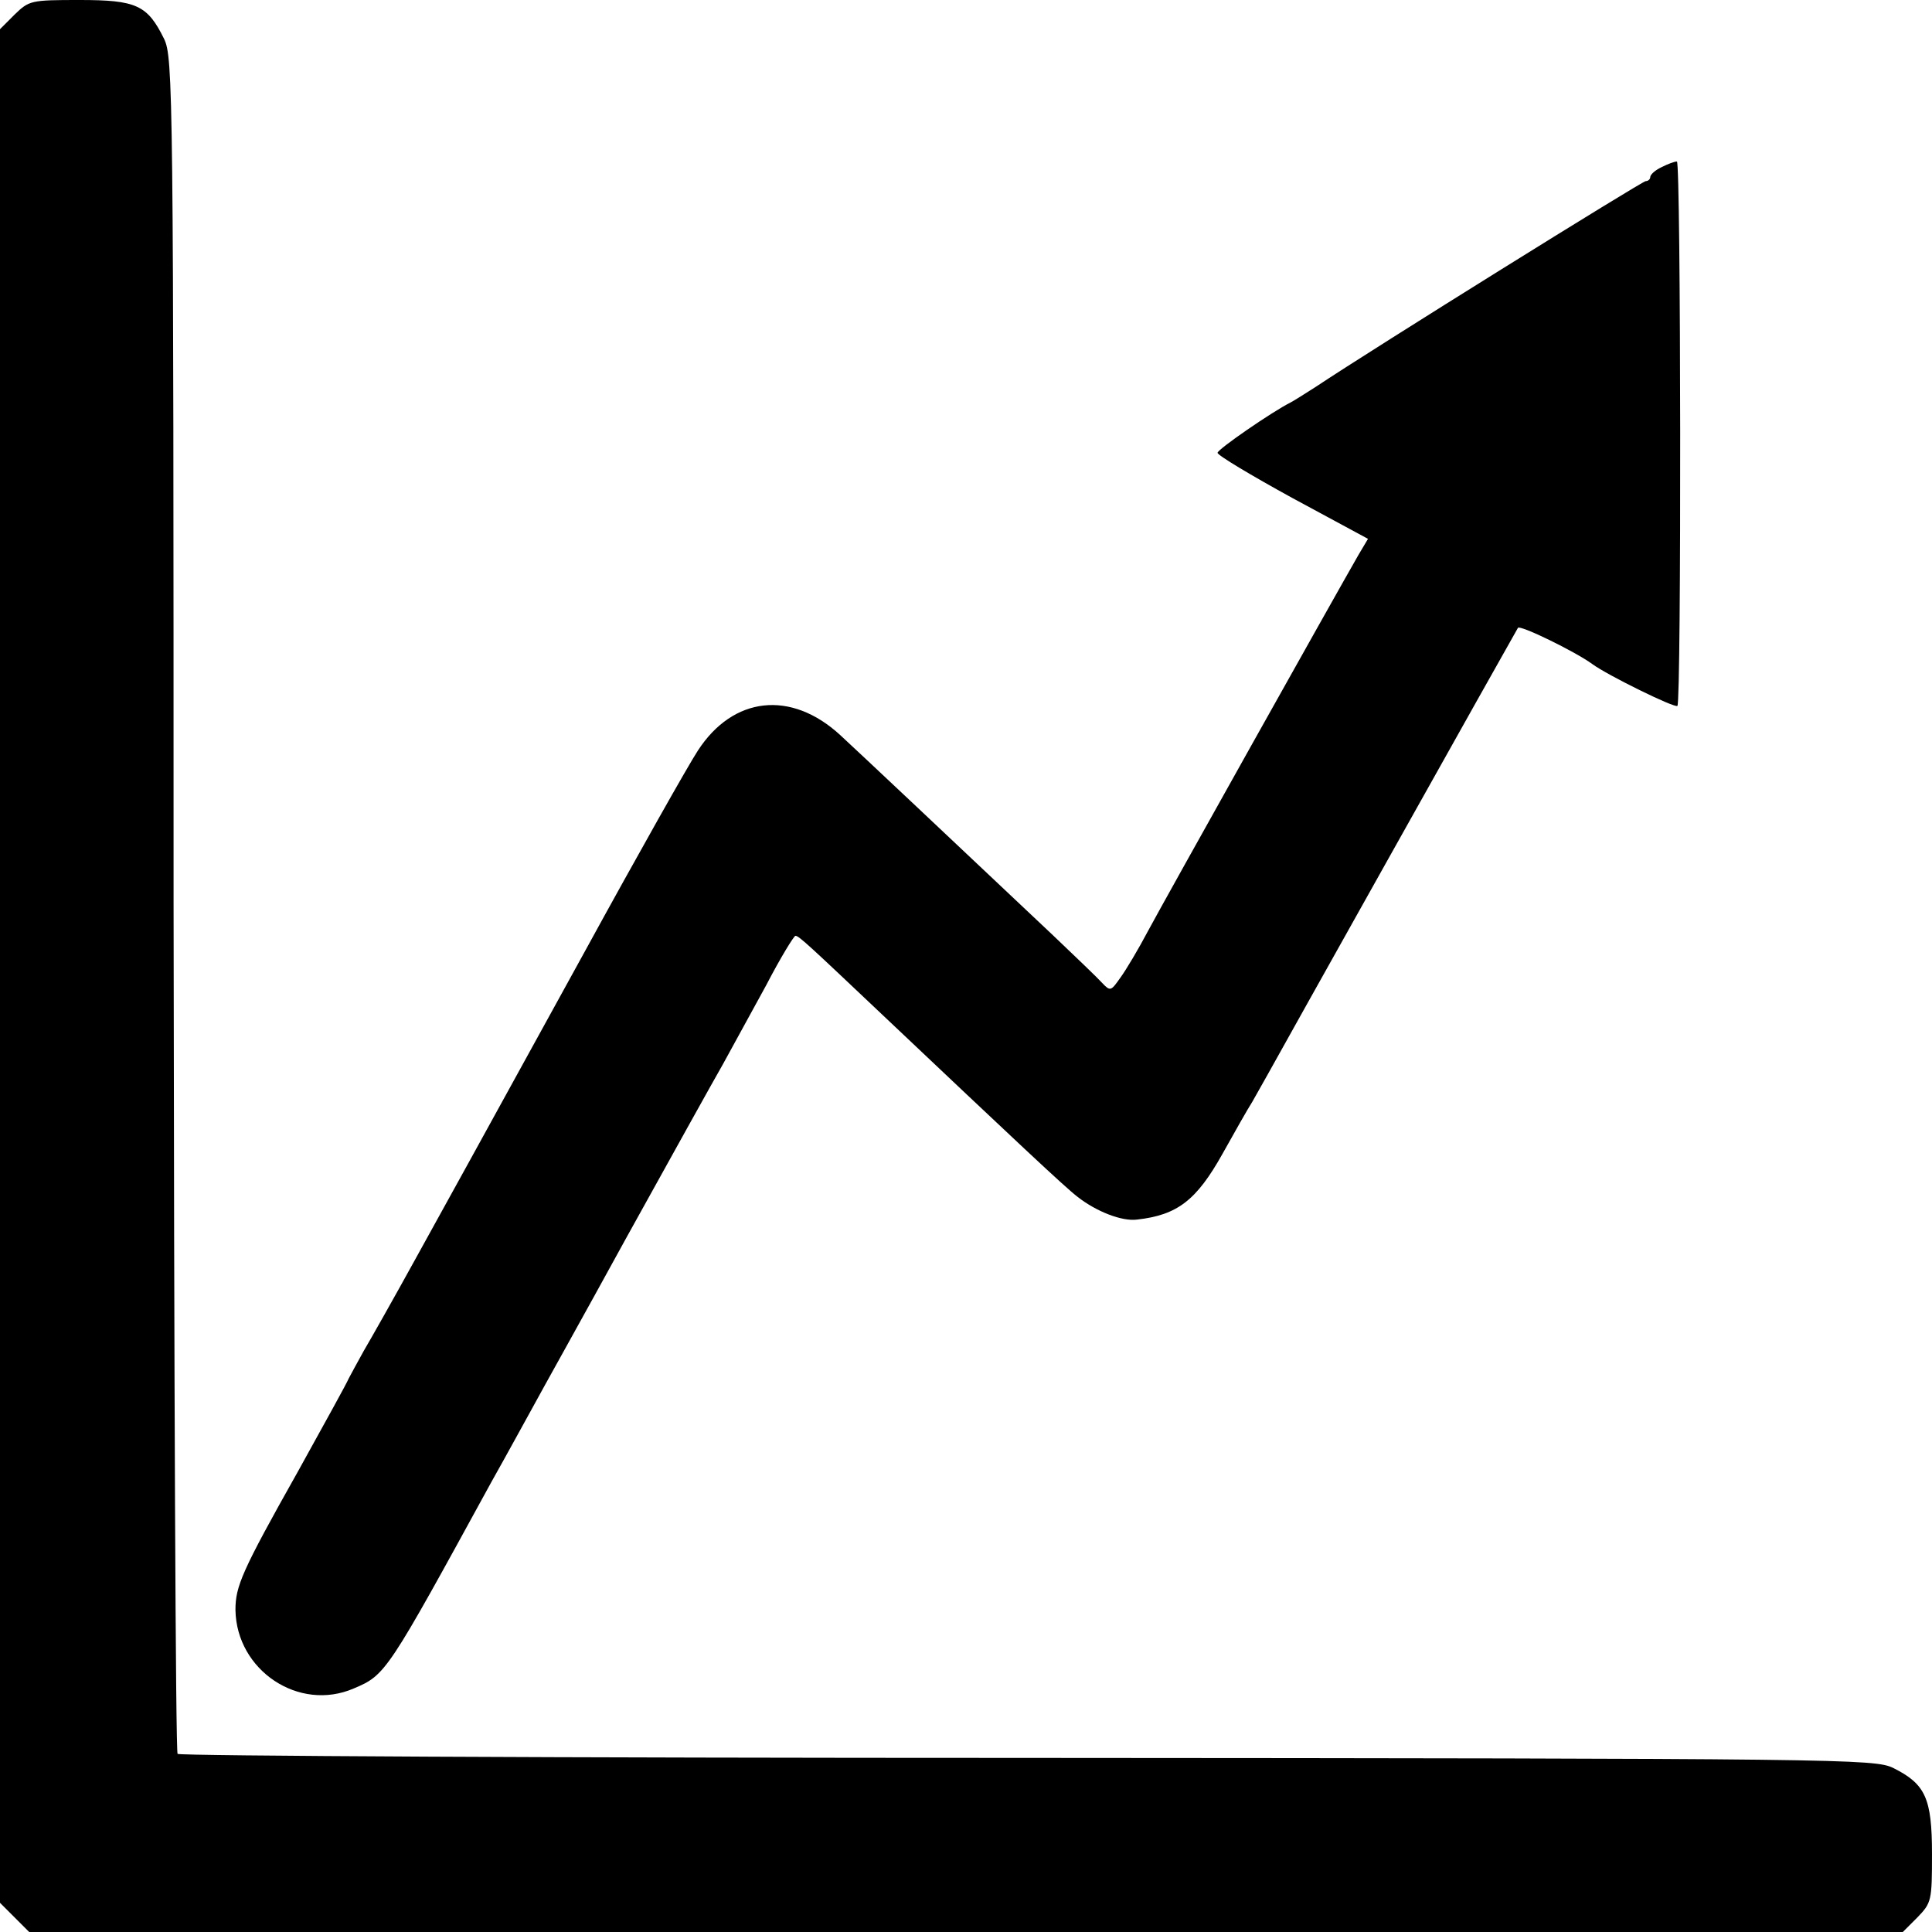
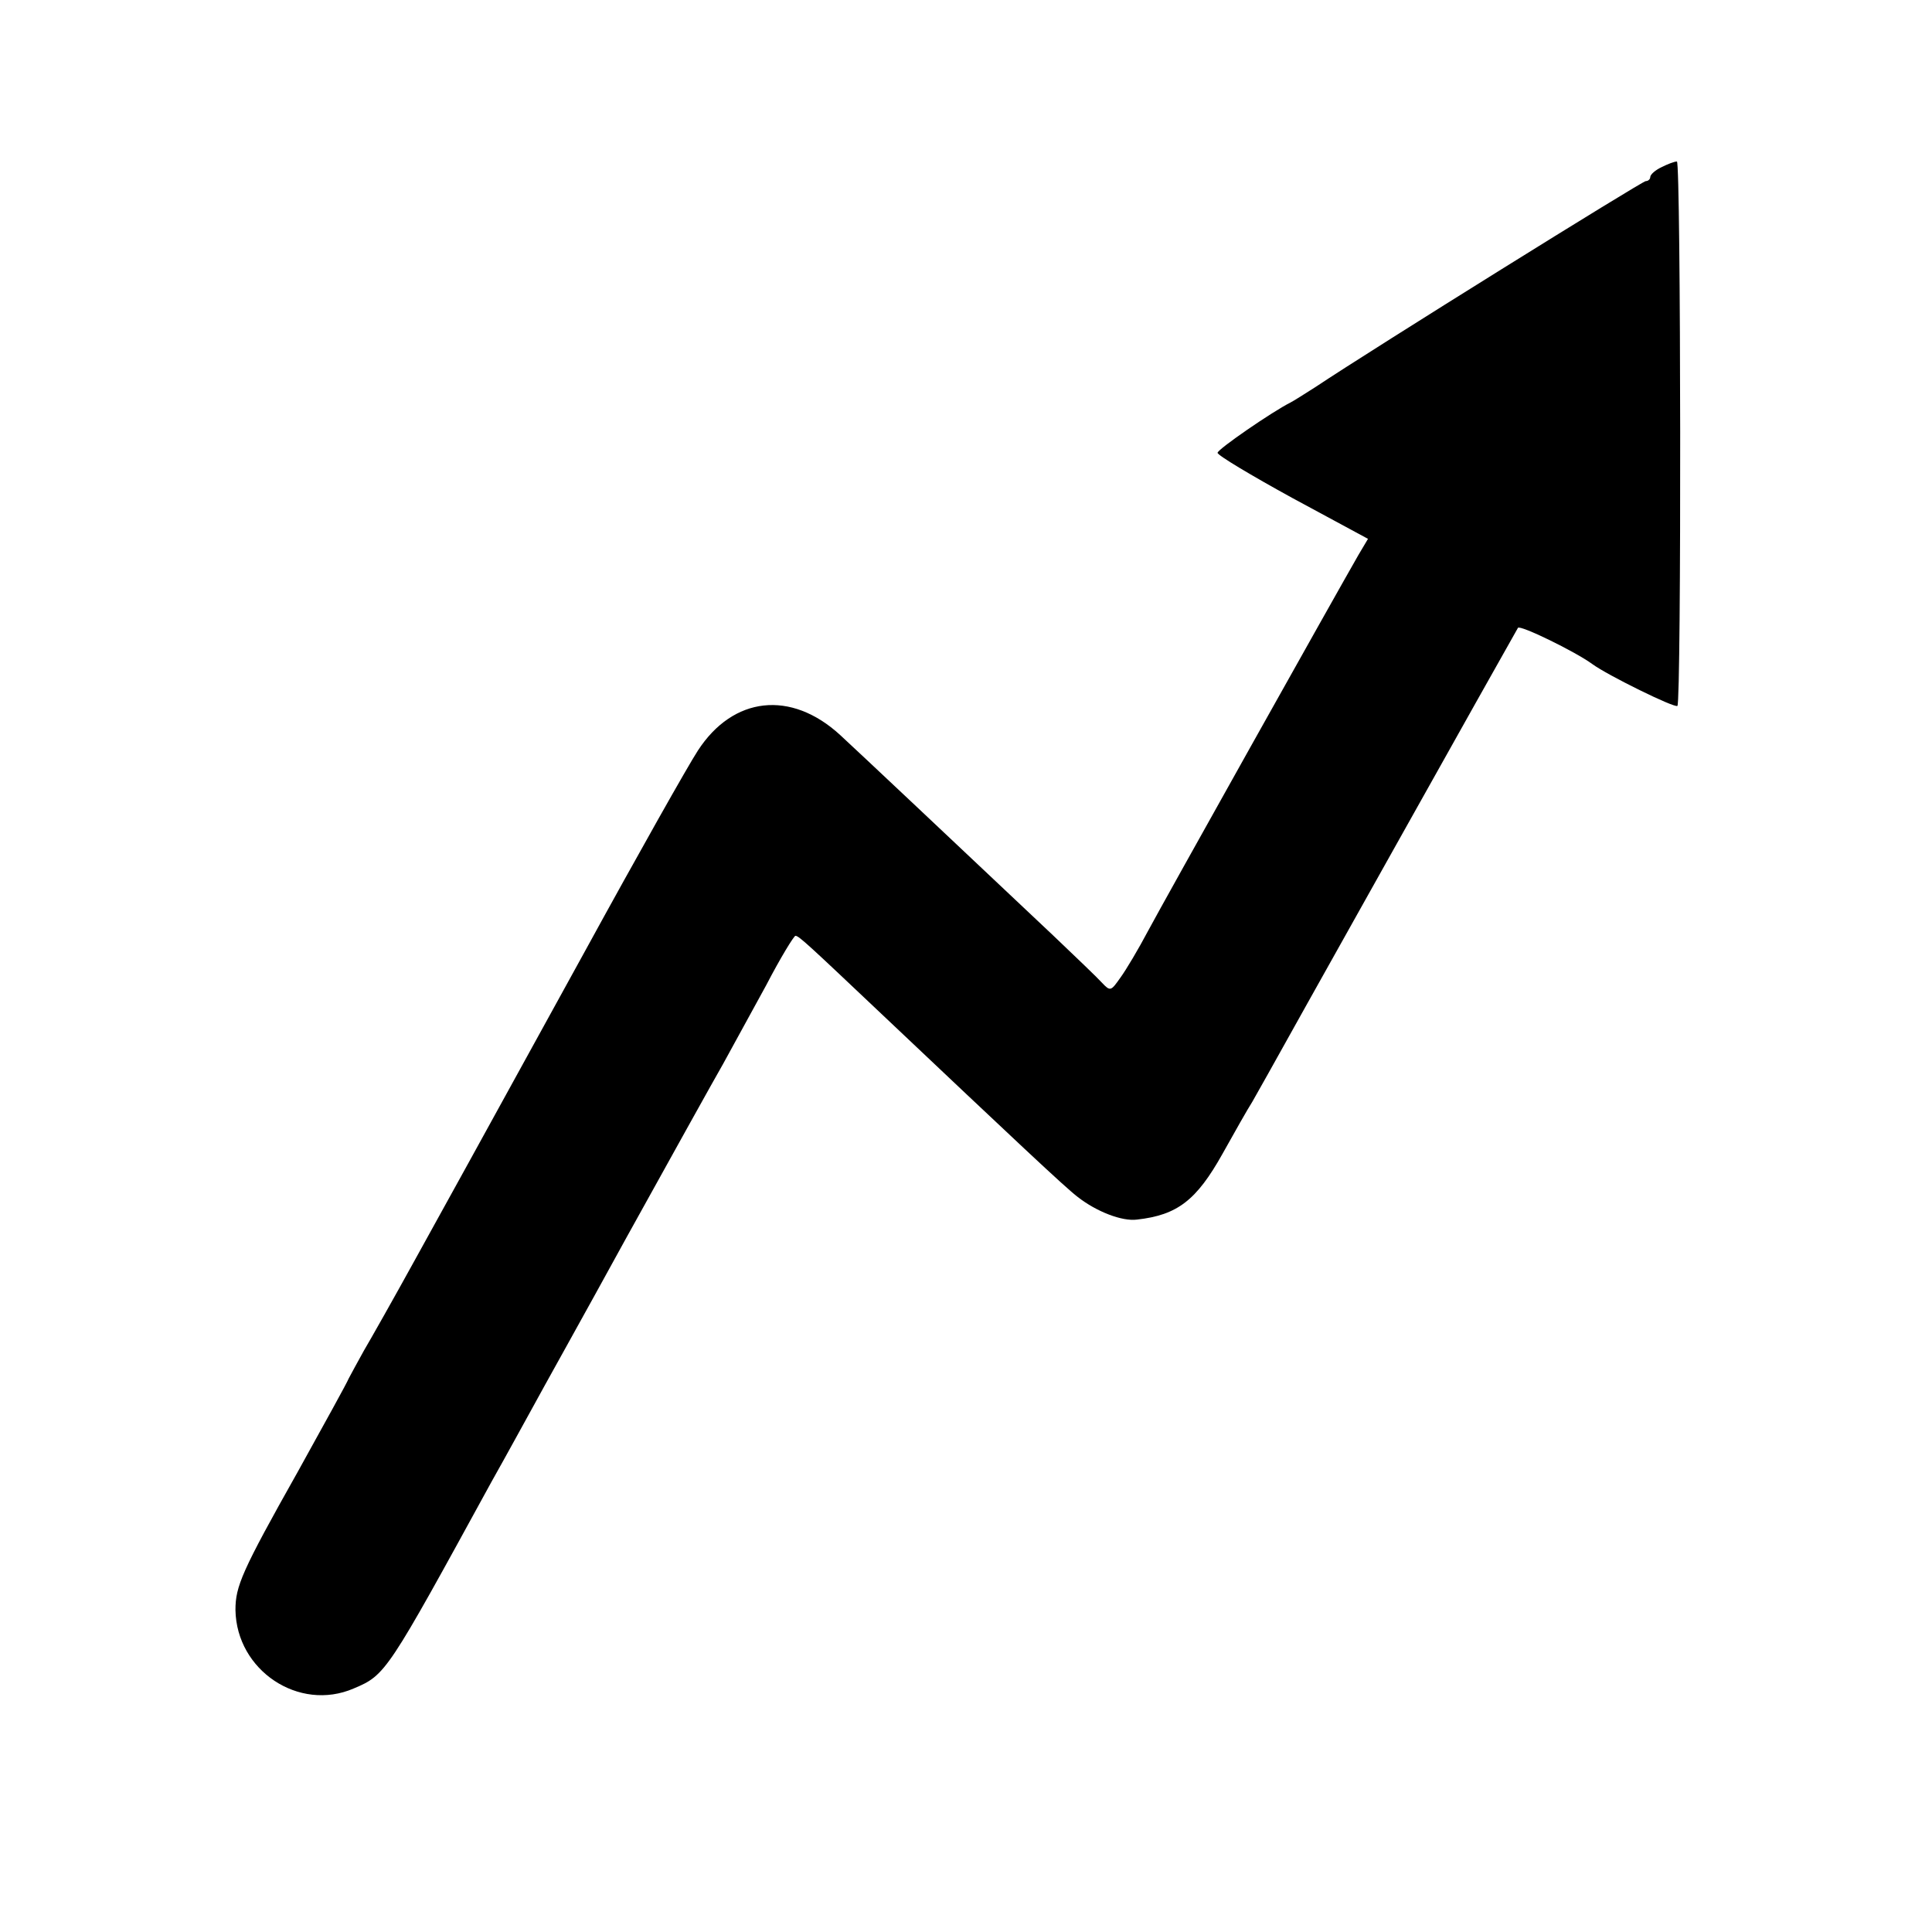
<svg xmlns="http://www.w3.org/2000/svg" version="1.0" width="384pt" height="384pt" viewBox="0 0 384 384" preserveAspectRatio="xMidYMid meet">
  <g transform="translate(0,384) scale(0.1,-0.1)" fill="#000000" stroke="none">
-     <path d="M29 3811 l-29 -29 0 -1862 0 -1862 29 -29 29 -29 1862 0 1862 0 29 29 c28 29 29 33 29 126 0 111 -13 139 -77 171 -37 18 -97 19 -1721 20 -925 0 -1685 4 -1689 8 -4 3 -7 764 -8 1689 0 1620 -1 1683 -19 1720 -33 67 -55 77 -168 77 -97 0 -100 -1 -129 -29z" />
    <path d="M3303 3508 c-13 -6 -23 -15 -23 -20 0 -4 -4 -8 -9 -8 -7 0 -539 -331 -656 -409 -22 -14 -44 -28 -50 -31 -36 -18 -145 -93 -145 -100 0 -5 67 -45 149 -90 l150 -81 -19 -32 c-46 -80 -387 -689 -418 -747 -19 -36 -44 -78 -55 -93 -19 -27 -20 -28 -37 -10 -9 10 -53 52 -96 93 -195 184 -386 364 -424 399 -98 90 -213 77 -283 -31 -19 -29 -120 -208 -224 -398 -259 -471 -246 -447 -336 -610 -44 -80 -91 -163 -104 -185 -12 -22 -26 -47 -30 -55 -3 -8 -49 -91 -101 -185 -112 -199 -124 -228 -124 -275 2 -120 126 -203 235 -156 64 27 66 31 274 411 31 55 68 123 83 150 15 28 99 178 185 335 87 157 173 312 192 345 18 33 57 104 86 157 28 54 55 98 58 98 7 0 27 -19 175 -159 257 -243 362 -342 386 -360 37 -29 88 -49 118 -45 80 9 118 38 170 131 24 43 50 89 59 103 8 14 22 39 31 55 13 24 480 858 497 887 3 7 114 -47 148 -72 30 -22 164 -88 169 -83 8 8 7 1083 -1 1082 -5 0 -18 -5 -30 -11z" />
  </g>
</svg>